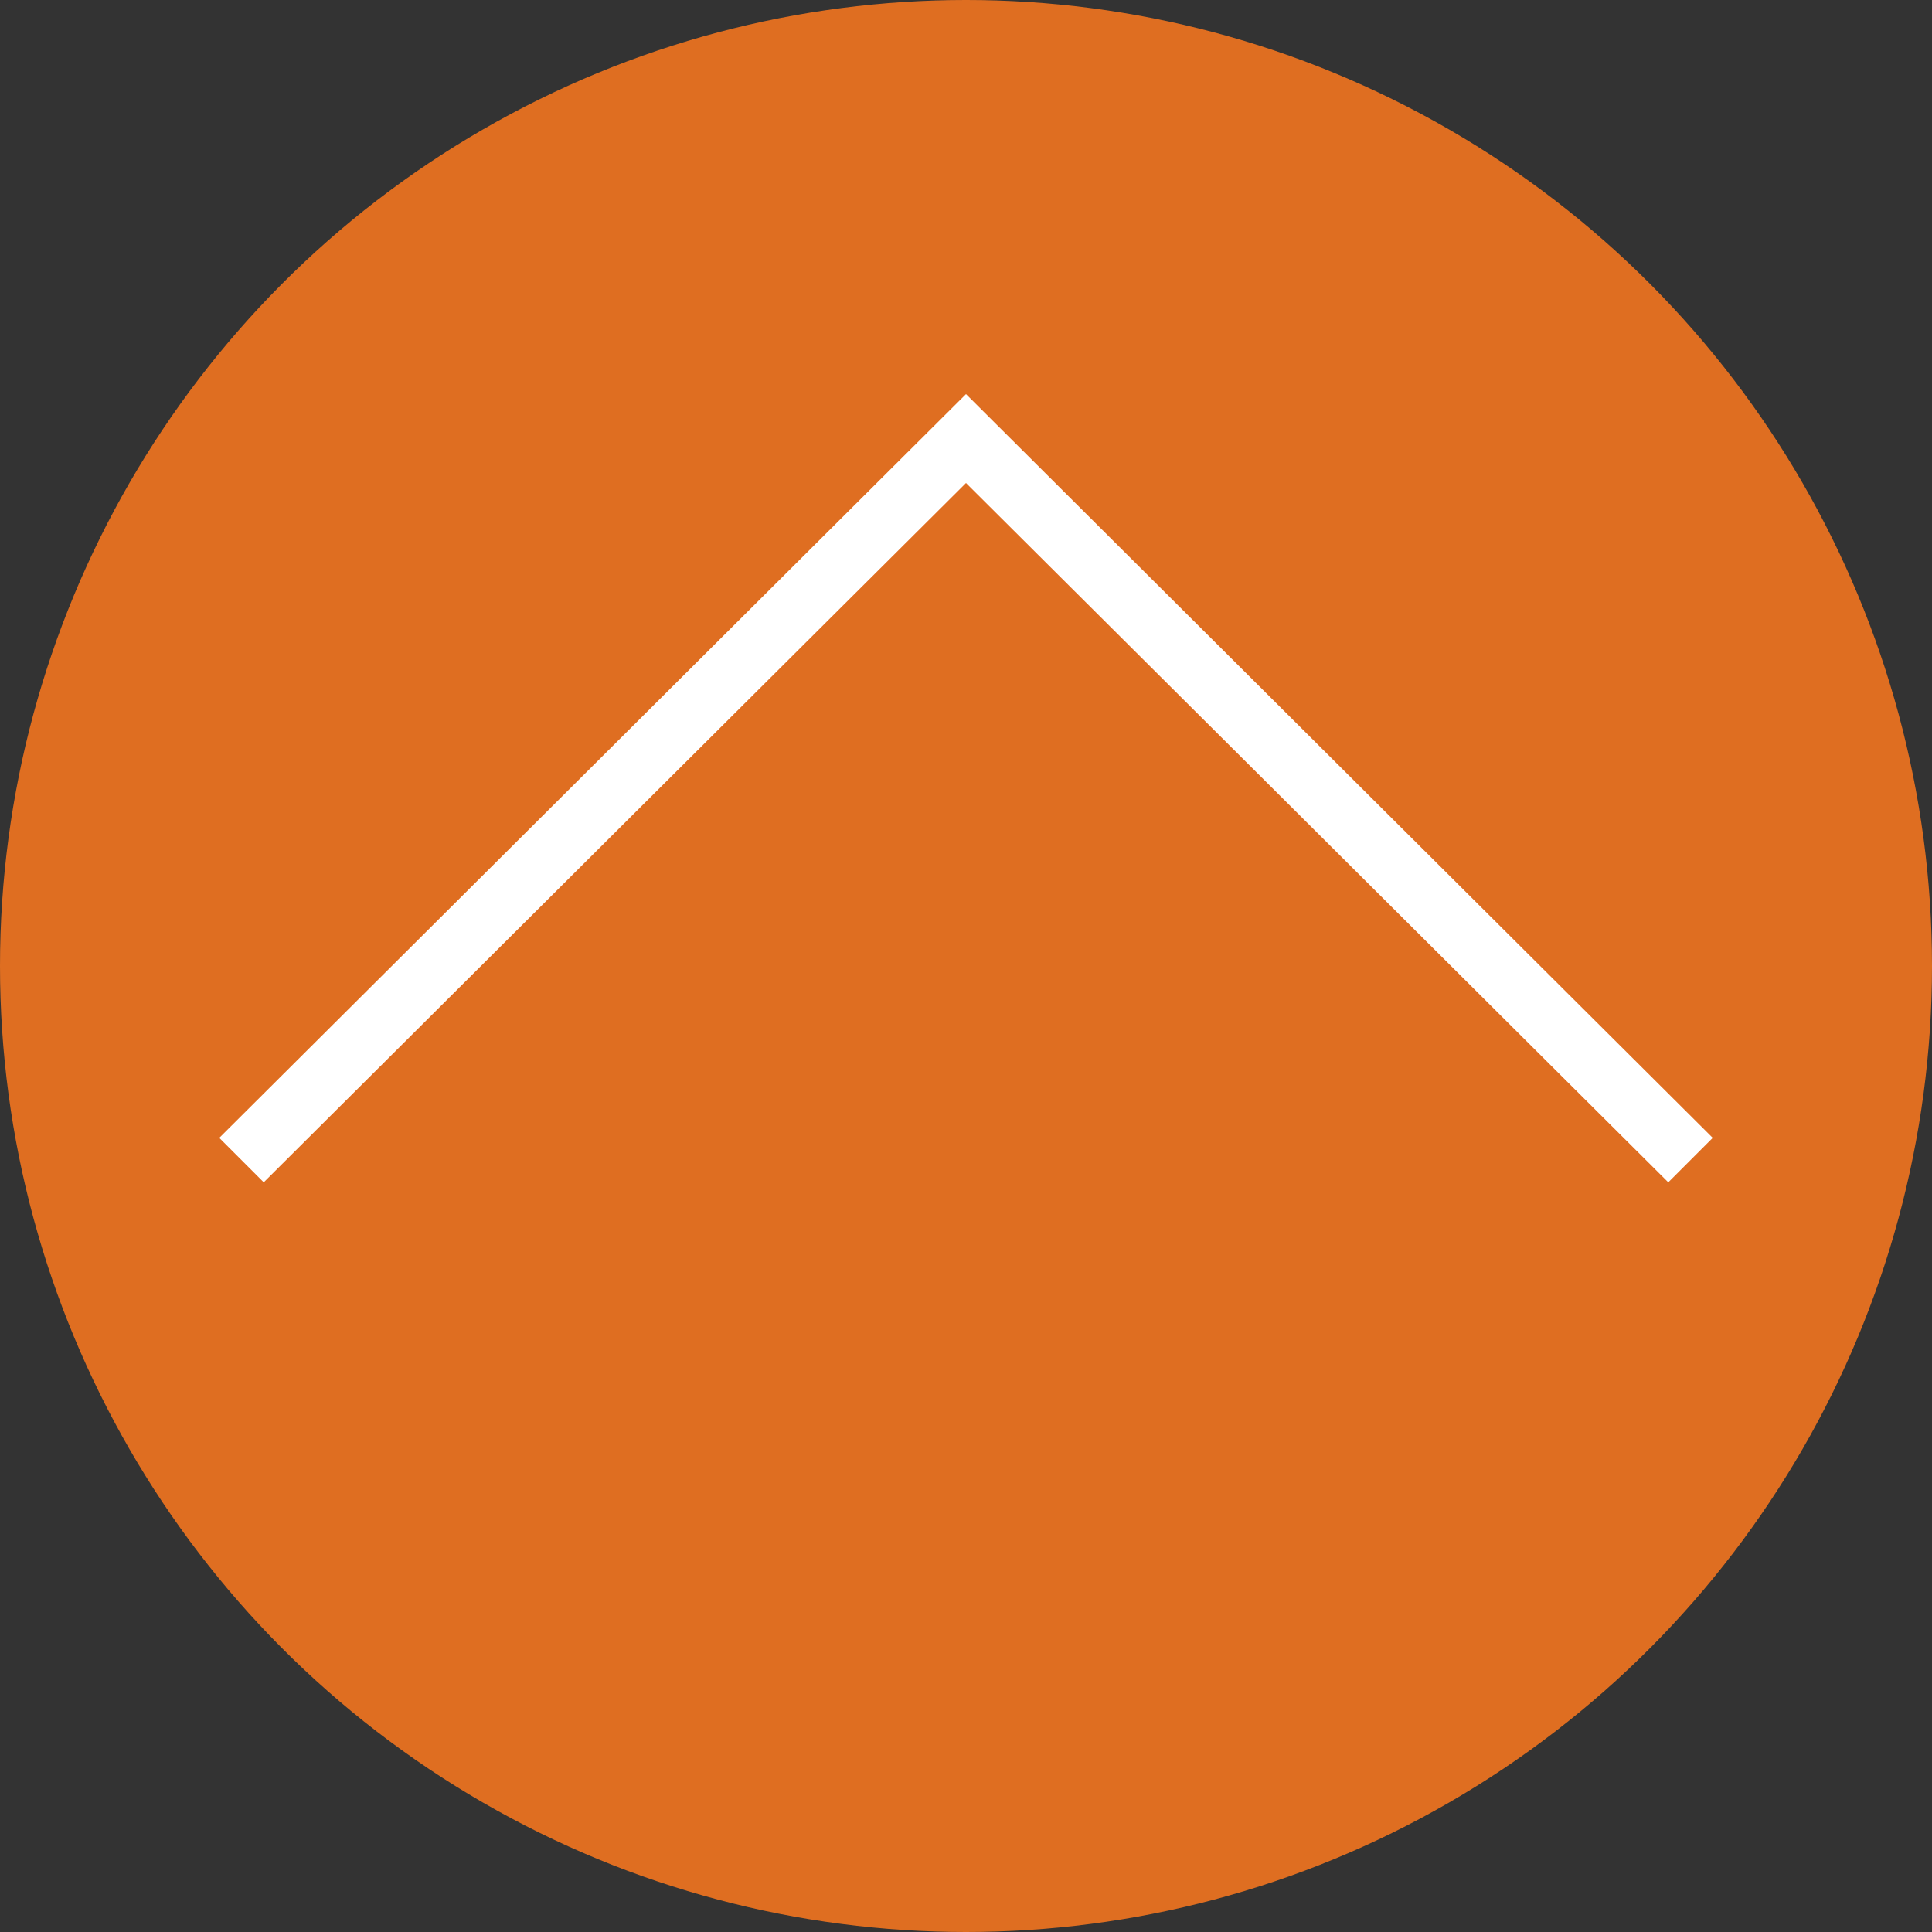
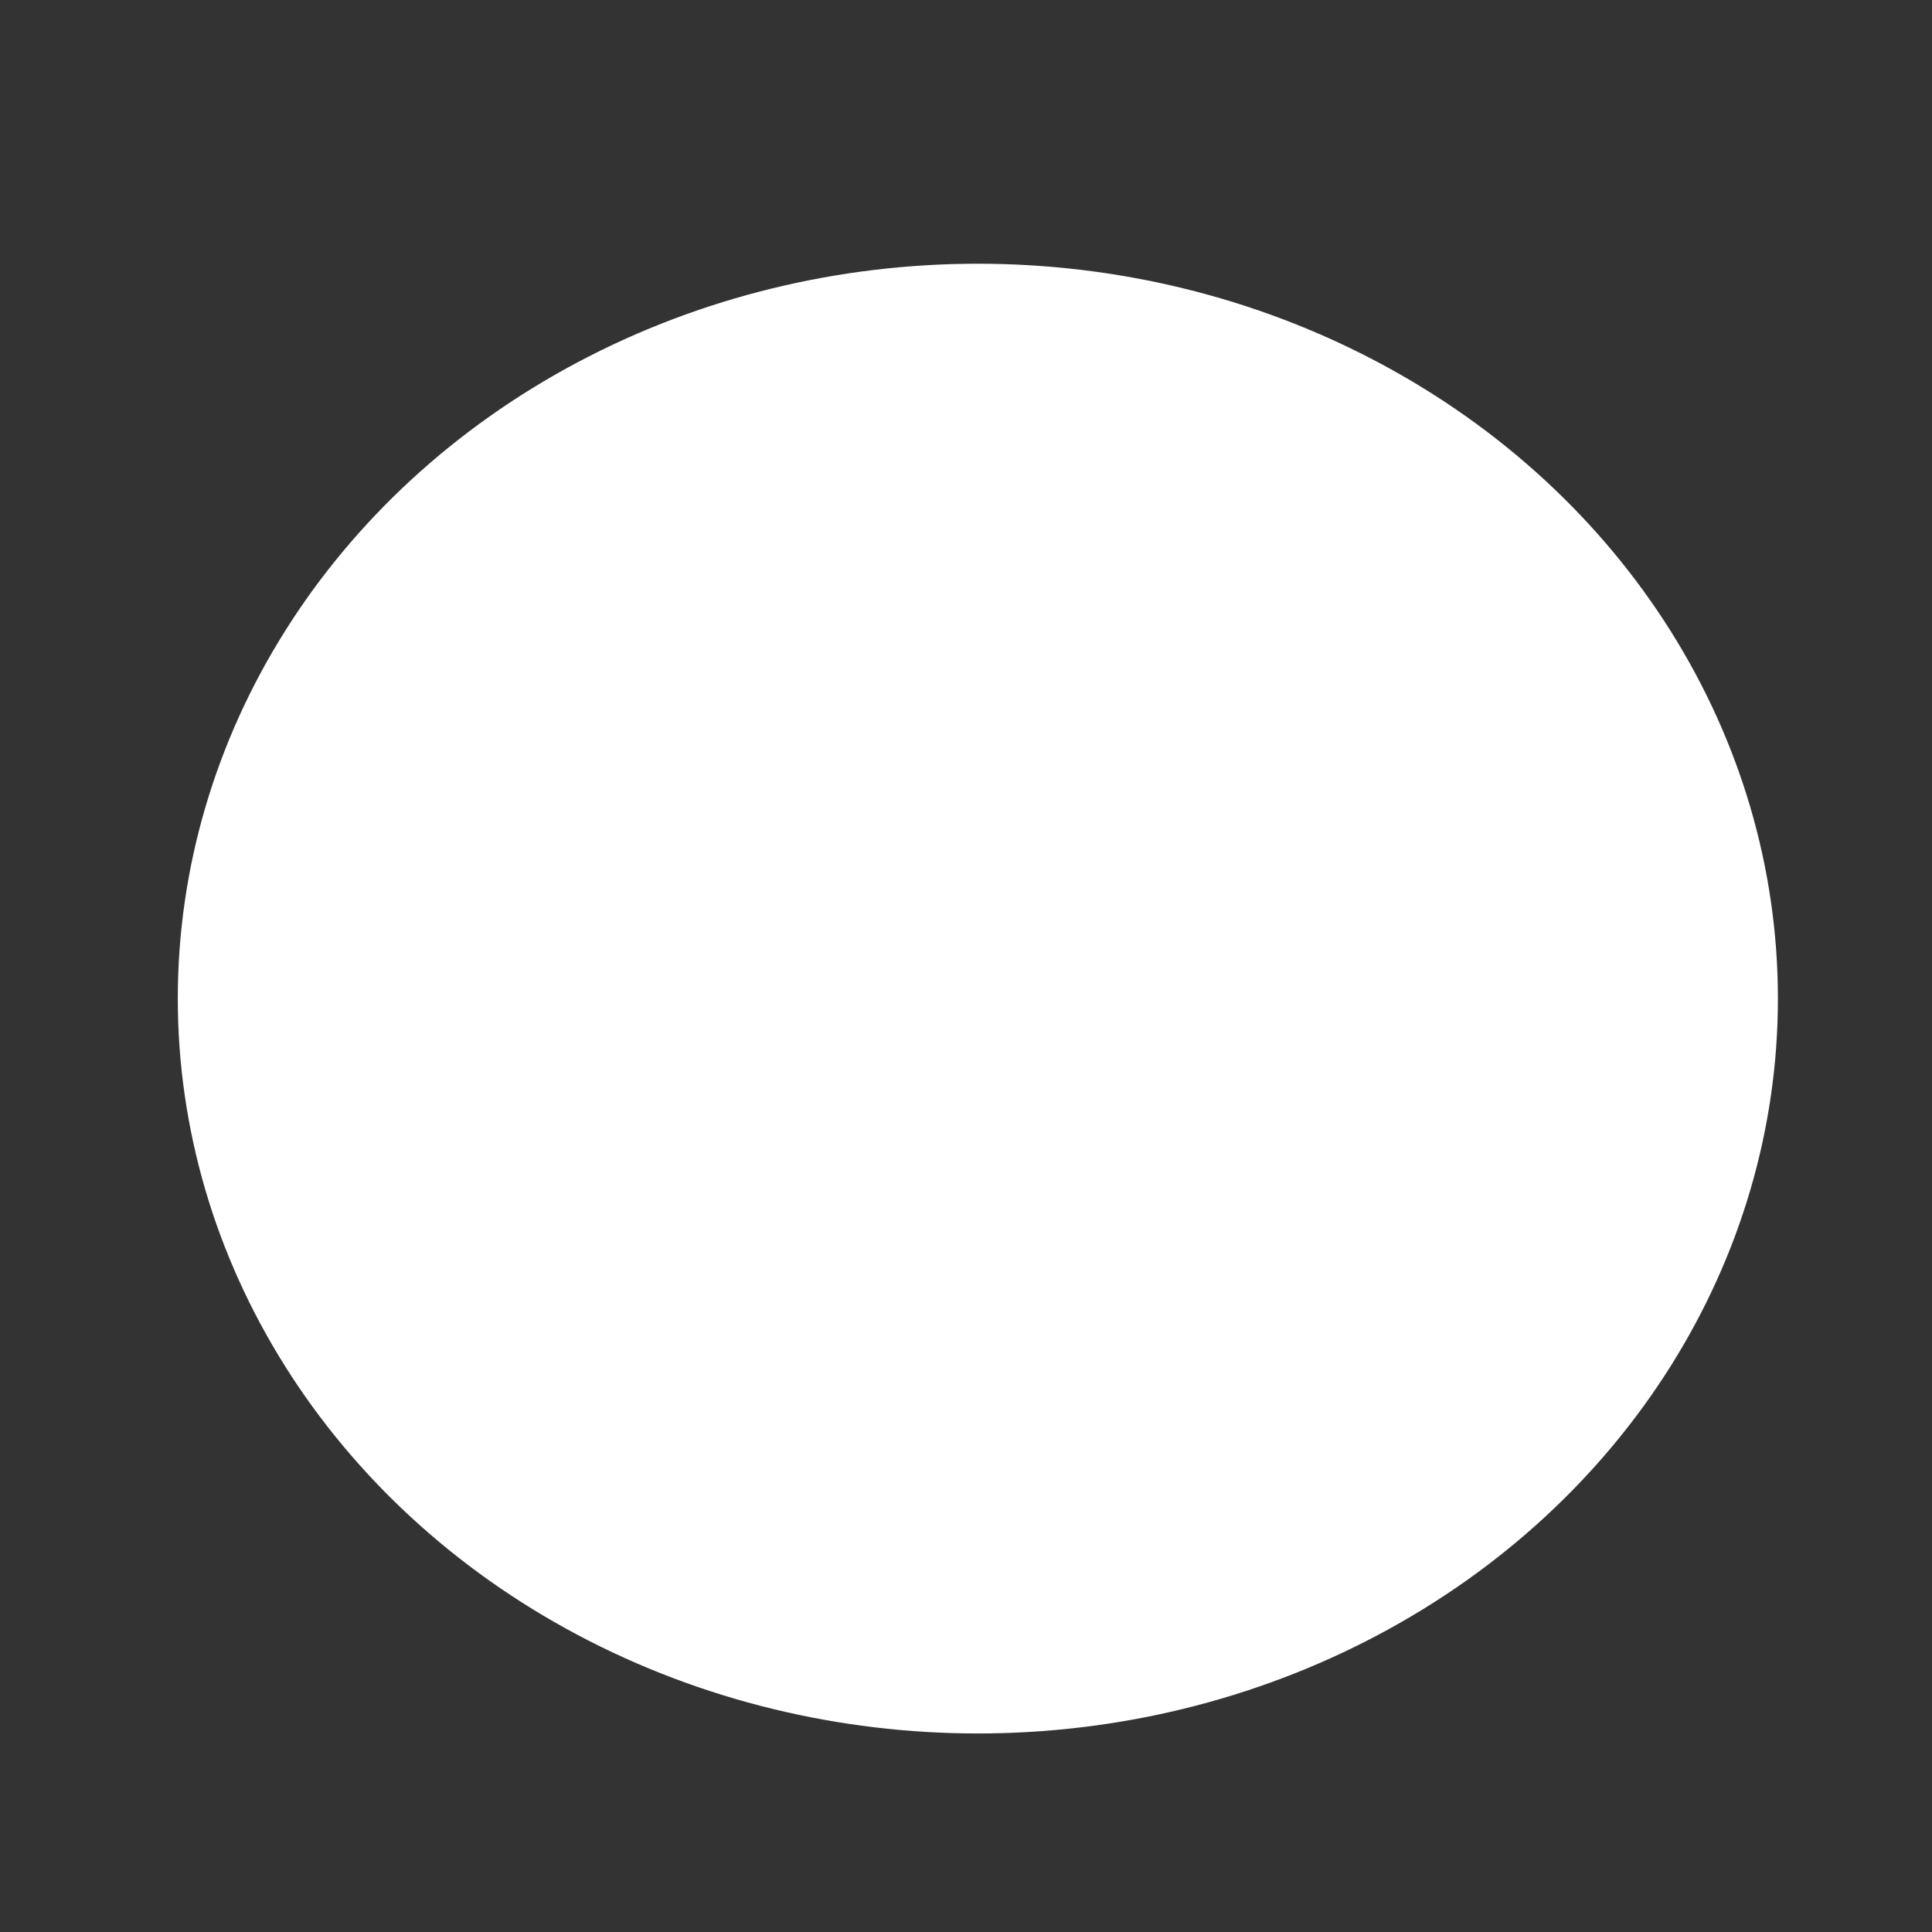
<svg xmlns="http://www.w3.org/2000/svg" version="1.1" id="Layer_1" x="0px" y="0px" viewBox="-272 364.8 65.2 65.2" style="enable-background:new -272 364.8 65.2 65.2;" xml:space="preserve">
  <rect x="-272" y="364.8" width="65.2" height="65.2" fill="#333333" stroke="none" />
  <style type="text/css">
	.st0{fill:#FFFFFF;}
	.st1{fill:#DF6E21;}
</style>
  <g>
    <ellipse class="st0" cx="-239" cy="398.5" rx="27" ry="24.8" />
    <g>
-       <circle class="st1" cx="-239.4" cy="397.4" r="32.6" />
-       <polygon class="st0" points="-214.2,403.2 -239.4,378.1 -264.6,403.2 -263.1,404.7 -239.4,381.1 -215.7,404.7   " />
-     </g>
+       </g>
  </g>
</svg>